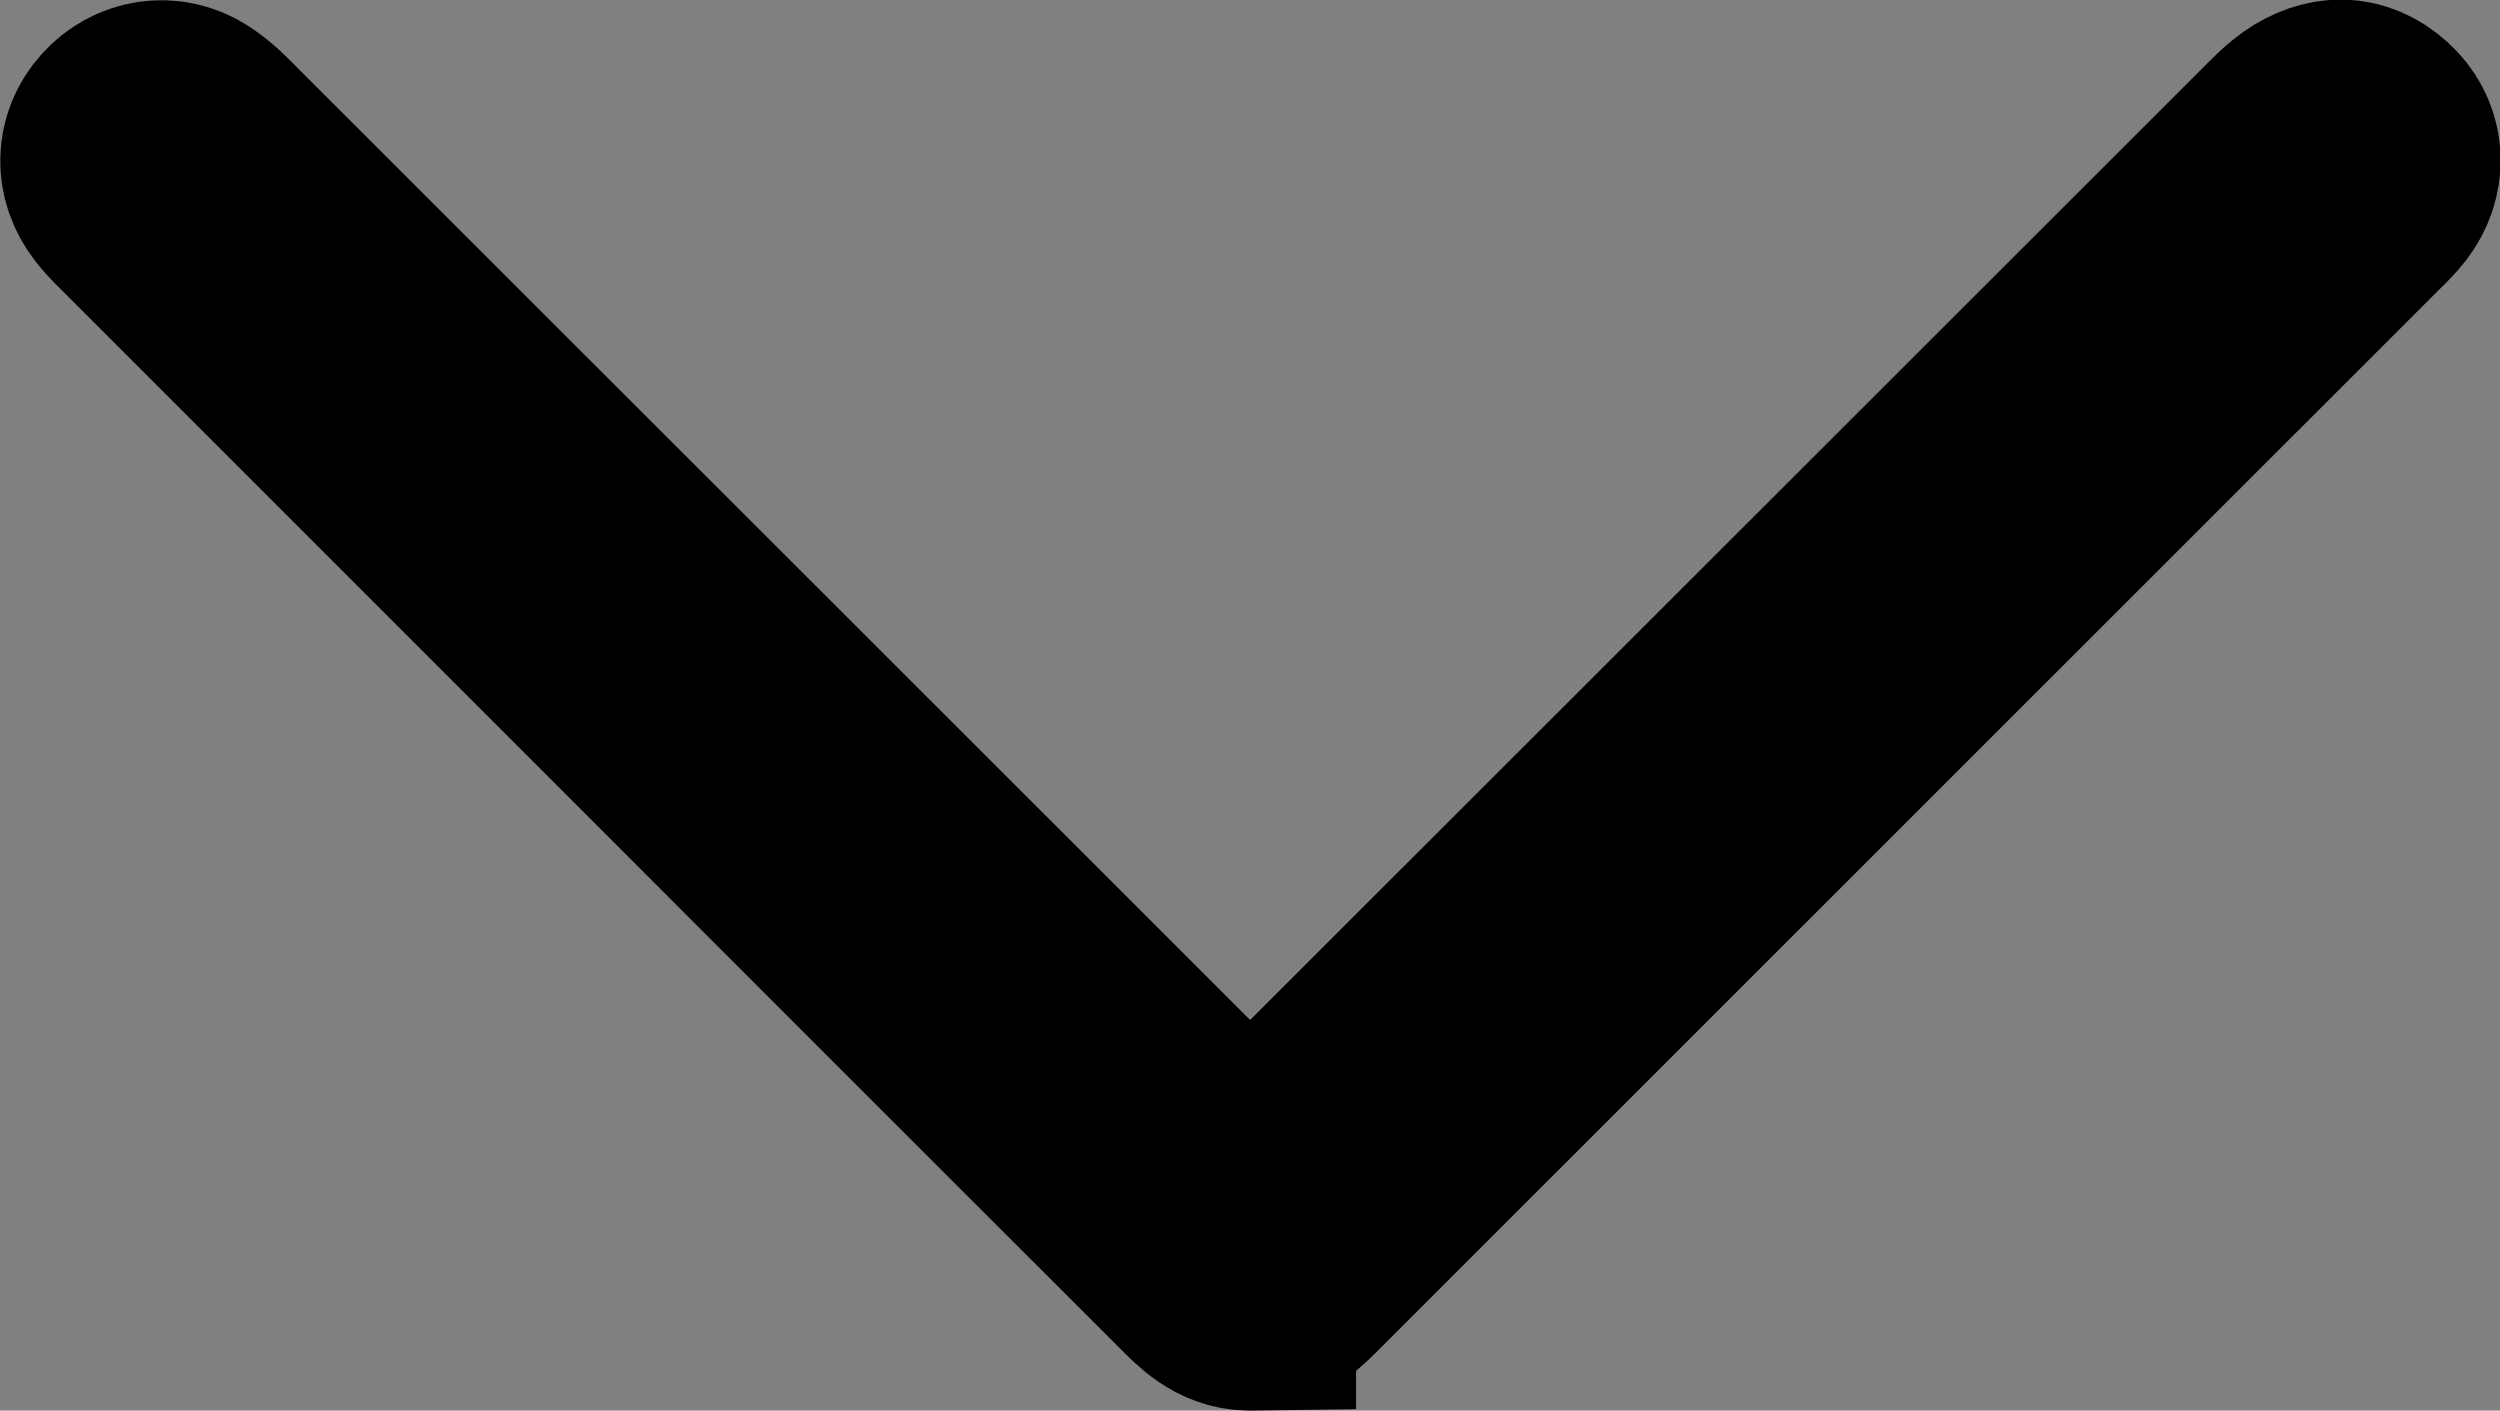
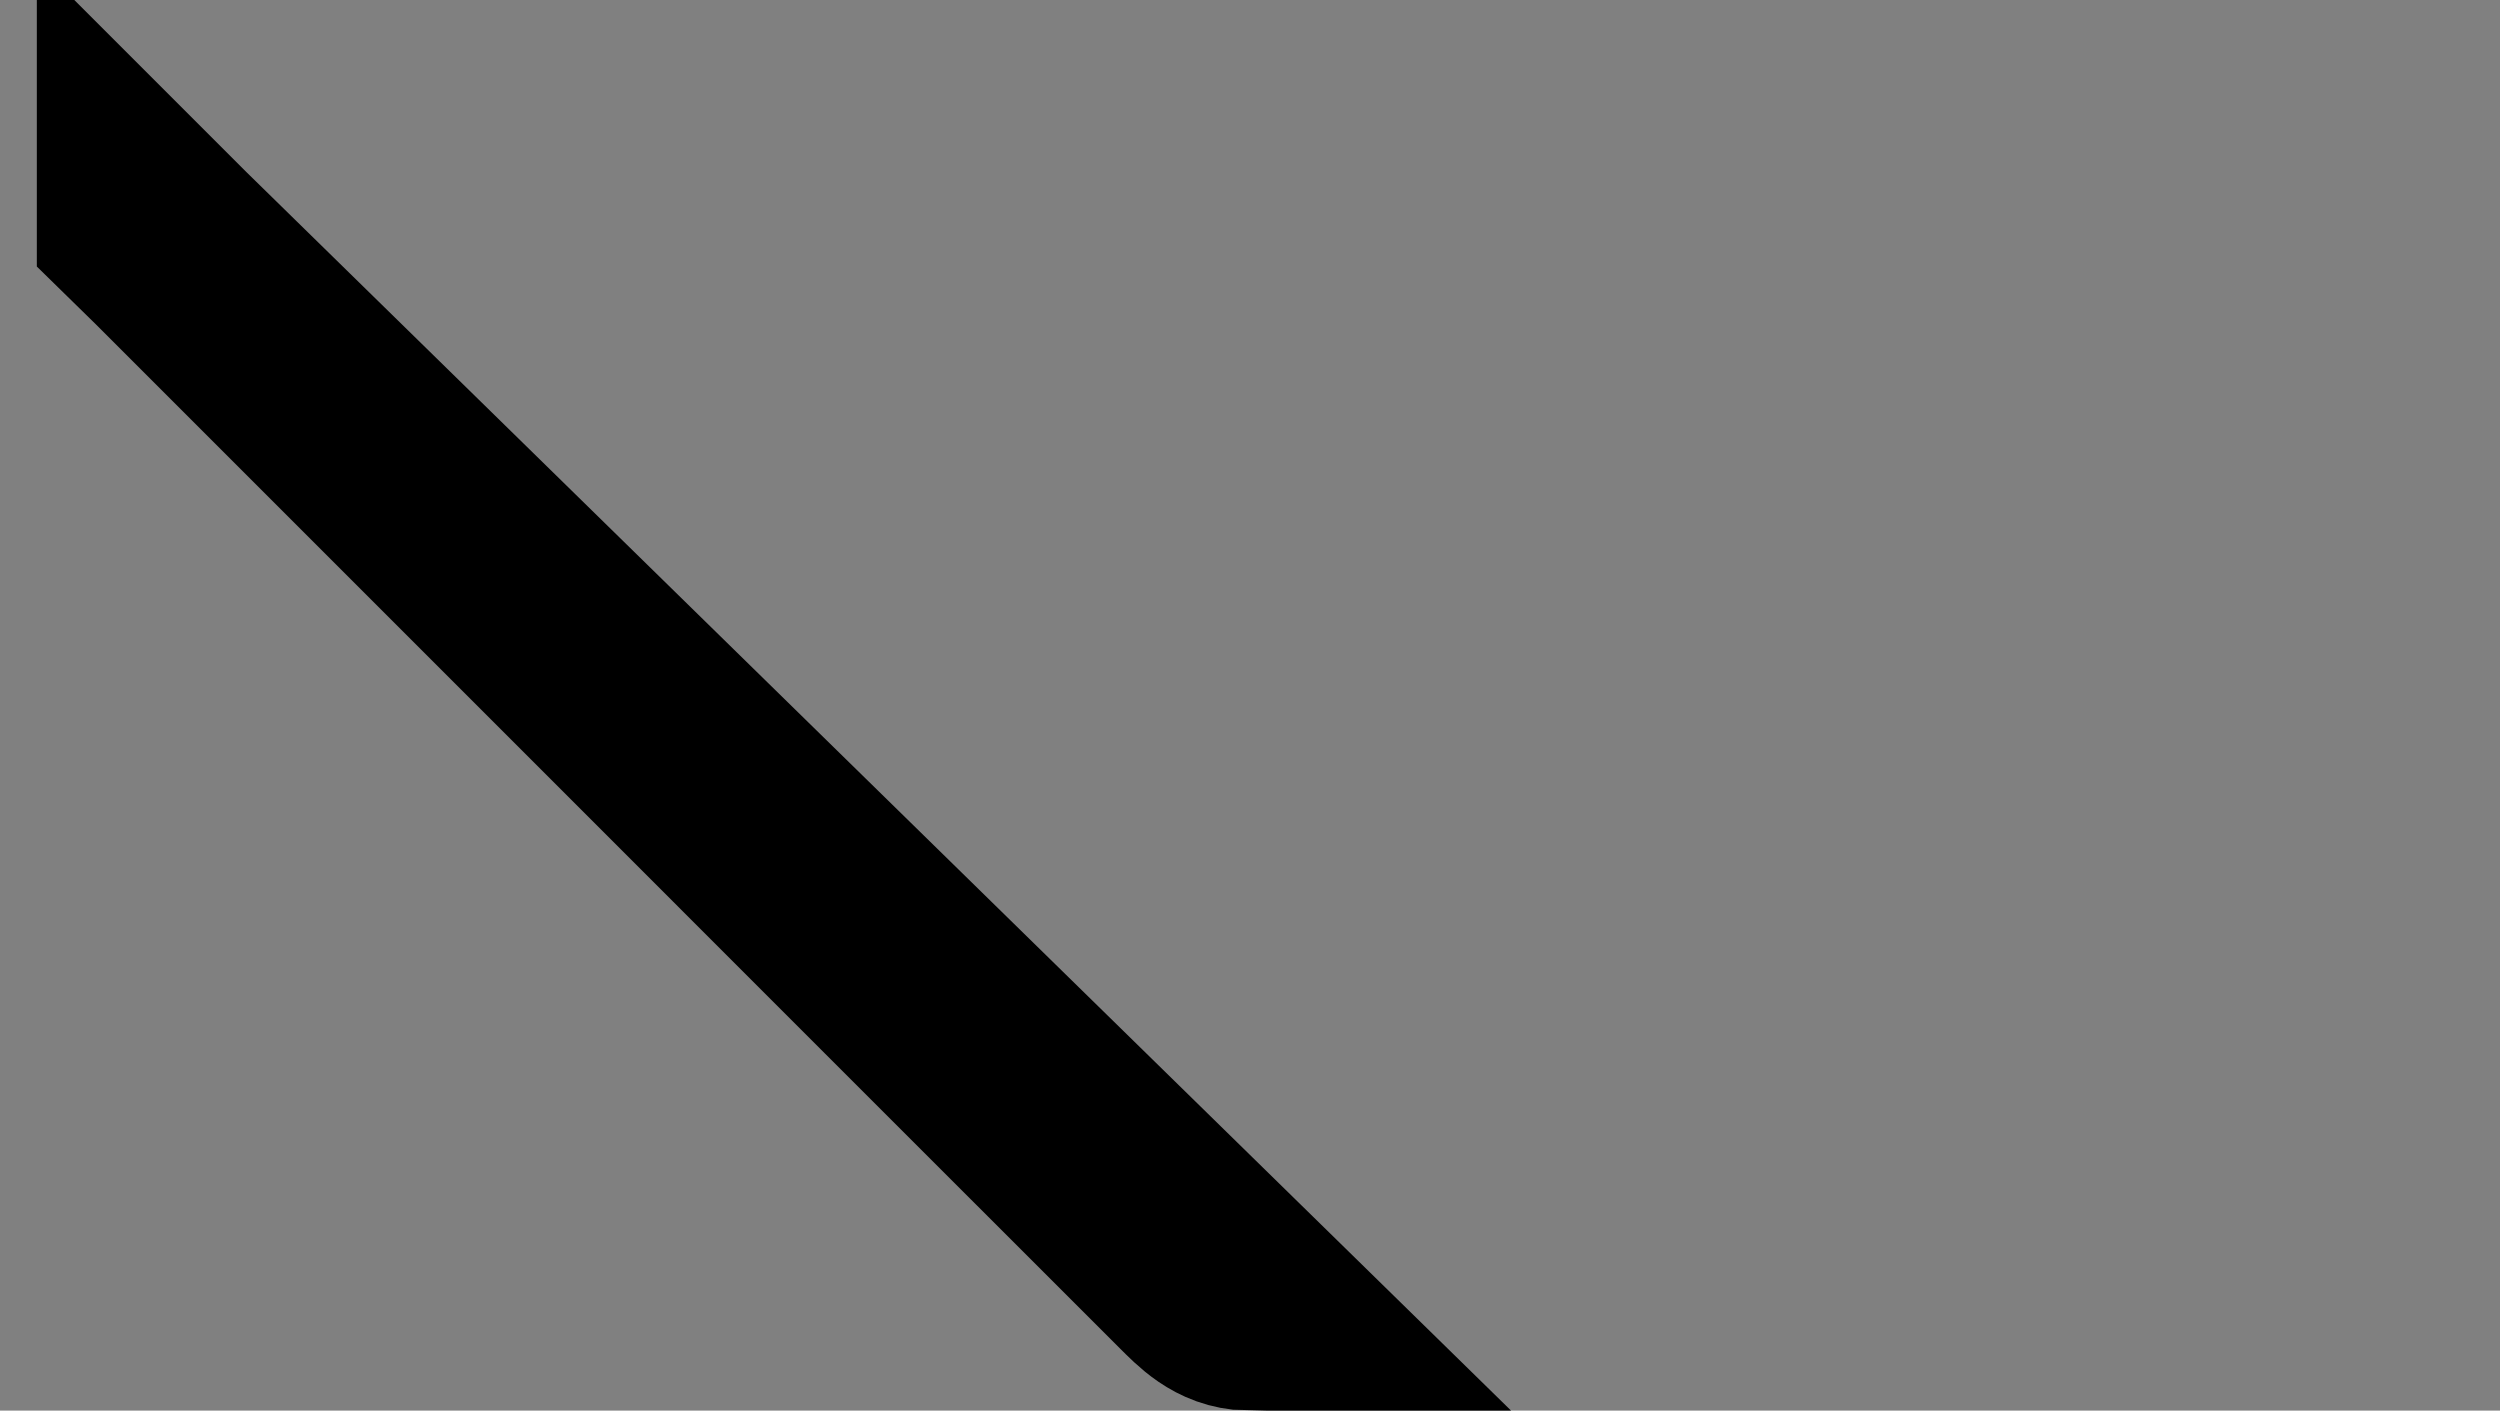
<svg xmlns="http://www.w3.org/2000/svg" id="Capa_1" data-name="Capa 1" version="1.1" viewBox="0 0 8.757 4.941">
  <rect x="0" y="0" width="8.757" height="4.941" fill="#808080" stroke="none" />
  <defs>
    <style>
      .cls-1 {
        fill: #fff;
        stroke: #000;
        stroke-miterlimit: 10;
        stroke-width: .75px;
      }
    </style>
  </defs>
-   <path class="cls-1" d="M4.374,4.566c-.082-.002-.134-.056-.187-.109-.689-.689-1.378-1.377-2.066-2.066L.504.774c-.029-.029-.059-.057-.084-.089-.061-.078-.058-.175.005-.245.062-.069.162-.086.243-.033.043.028.08.066.116.103,1.16,1.159,2.319,2.318,3.479,3.477.077.077.155.077.232,0,1.16-1.159,2.319-2.318,3.479-3.477.037-.037.073-.076.117-.103.086-.052.171-.044.243.031.064.068.067.167.007.245-.02.026-.045.049-.069.073-1.23,1.23-2.461,2.46-3.691,3.69-.058.058-.113.121-.206.118v.002Z" />
+   <path class="cls-1" d="M4.374,4.566c-.082-.002-.134-.056-.187-.109-.689-.689-1.378-1.377-2.066-2.066L.504.774v.002Z" />
</svg>